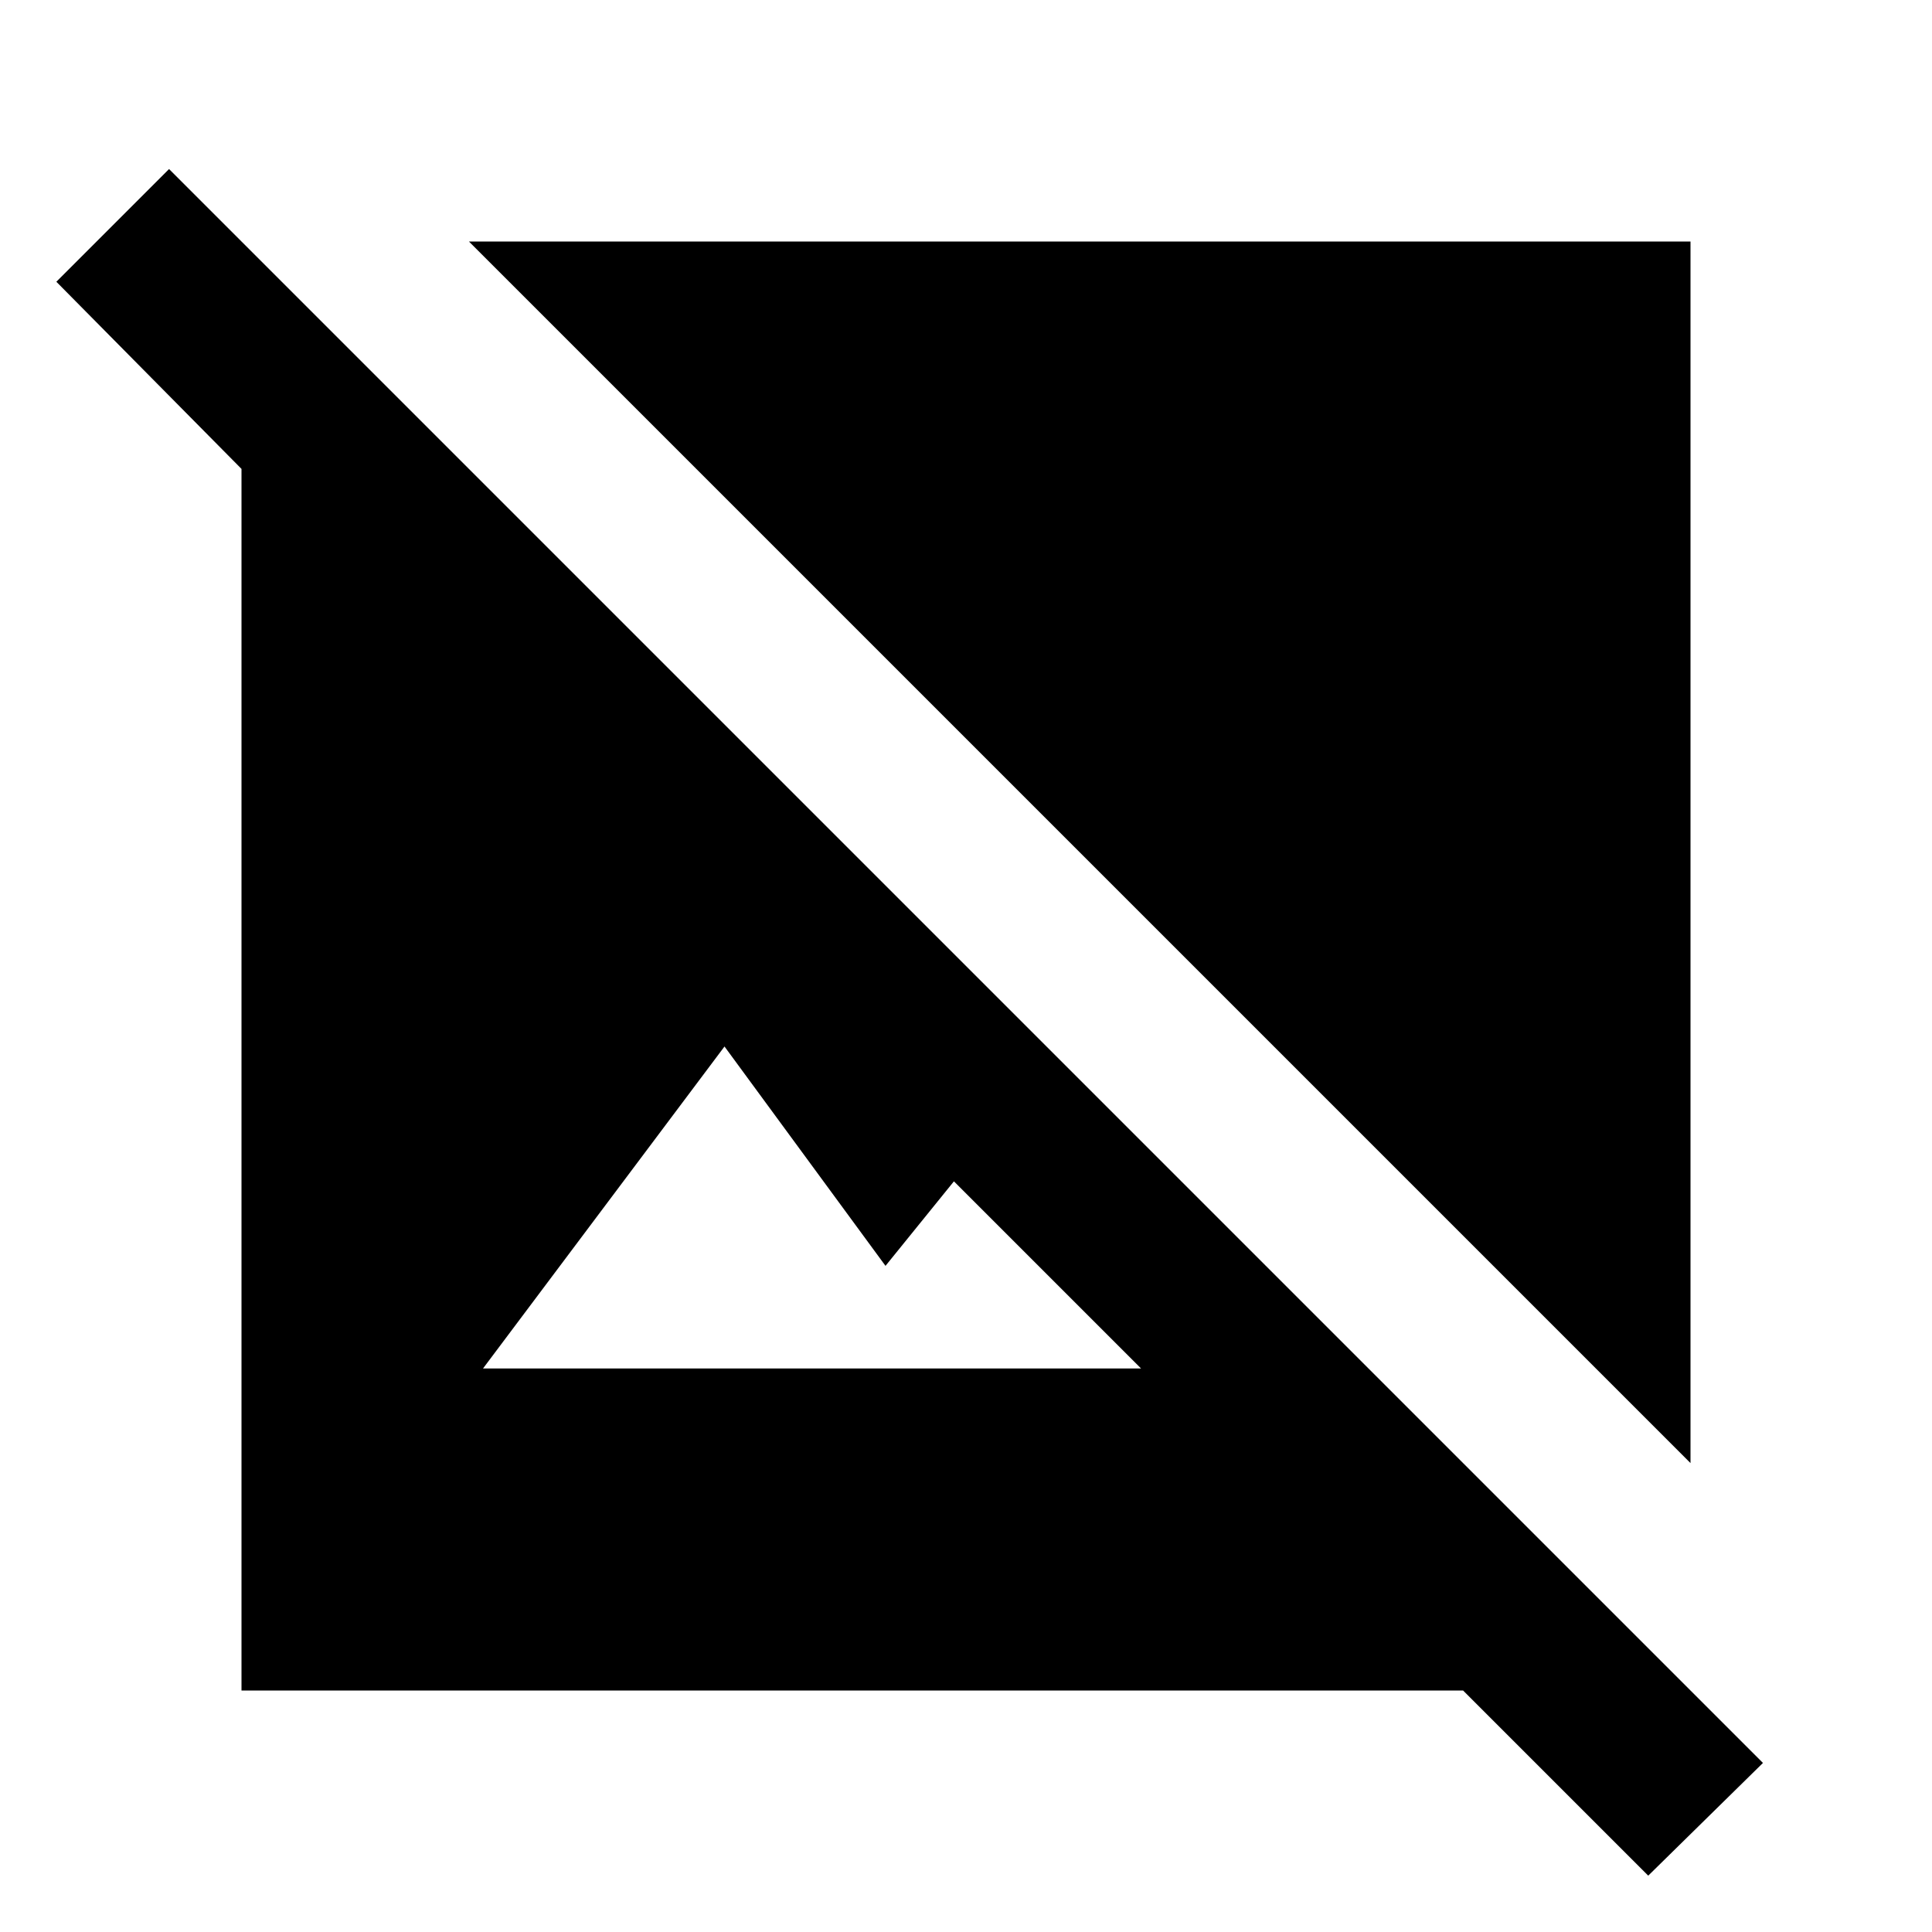
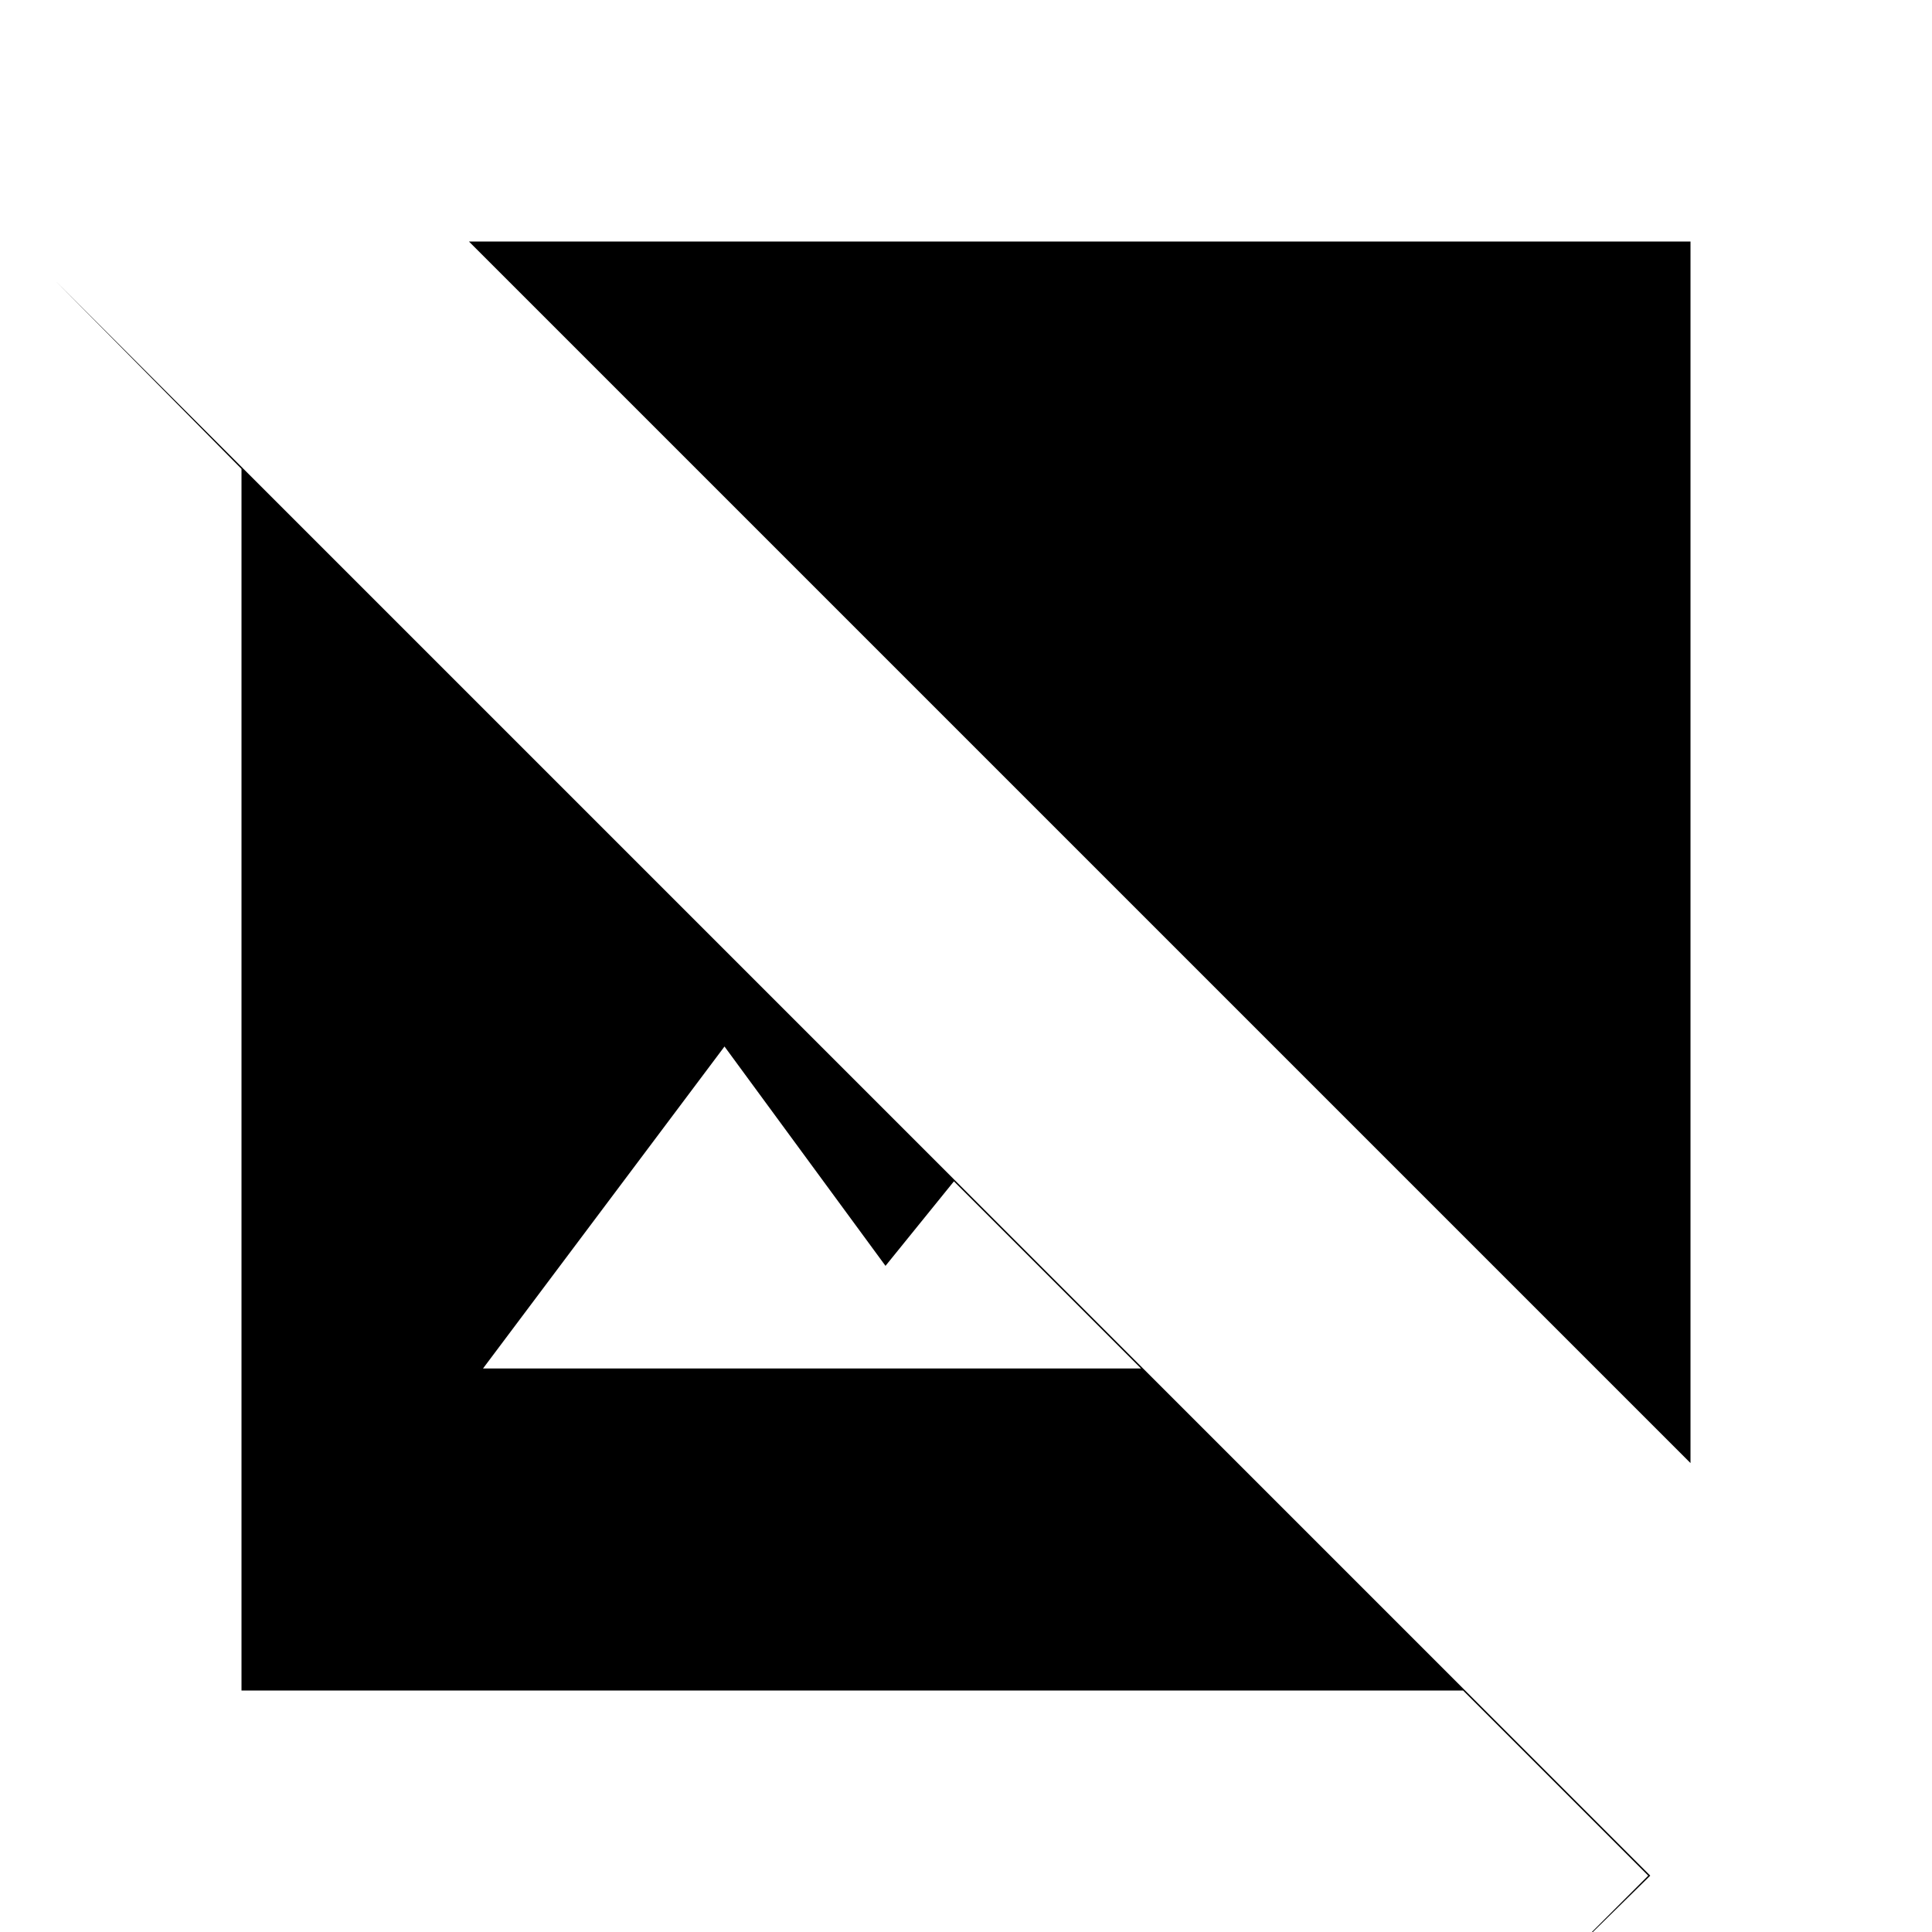
<svg xmlns="http://www.w3.org/2000/svg" width="800" height="800" viewBox="0 0 24 24">
-   <path fill="currentColor" d="m20.475 23.3l-2.3-2.3H3V5.825L.7 3.5l1.4-1.4l19.8 19.8l-1.425 1.4ZM6 17h8.175l-2.325-2.325l-.85 1.05L9 13l-3 4Zm15 1.175L5.825 3H21v15.175Z" />
+   <path fill="currentColor" d="m20.475 23.3l-2.3-2.3H3V5.825L.7 3.5l19.8 19.8l-1.425 1.4ZM6 17h8.175l-2.325-2.325l-.85 1.05L9 13l-3 4Zm15 1.175L5.825 3H21v15.175Z" />
</svg>